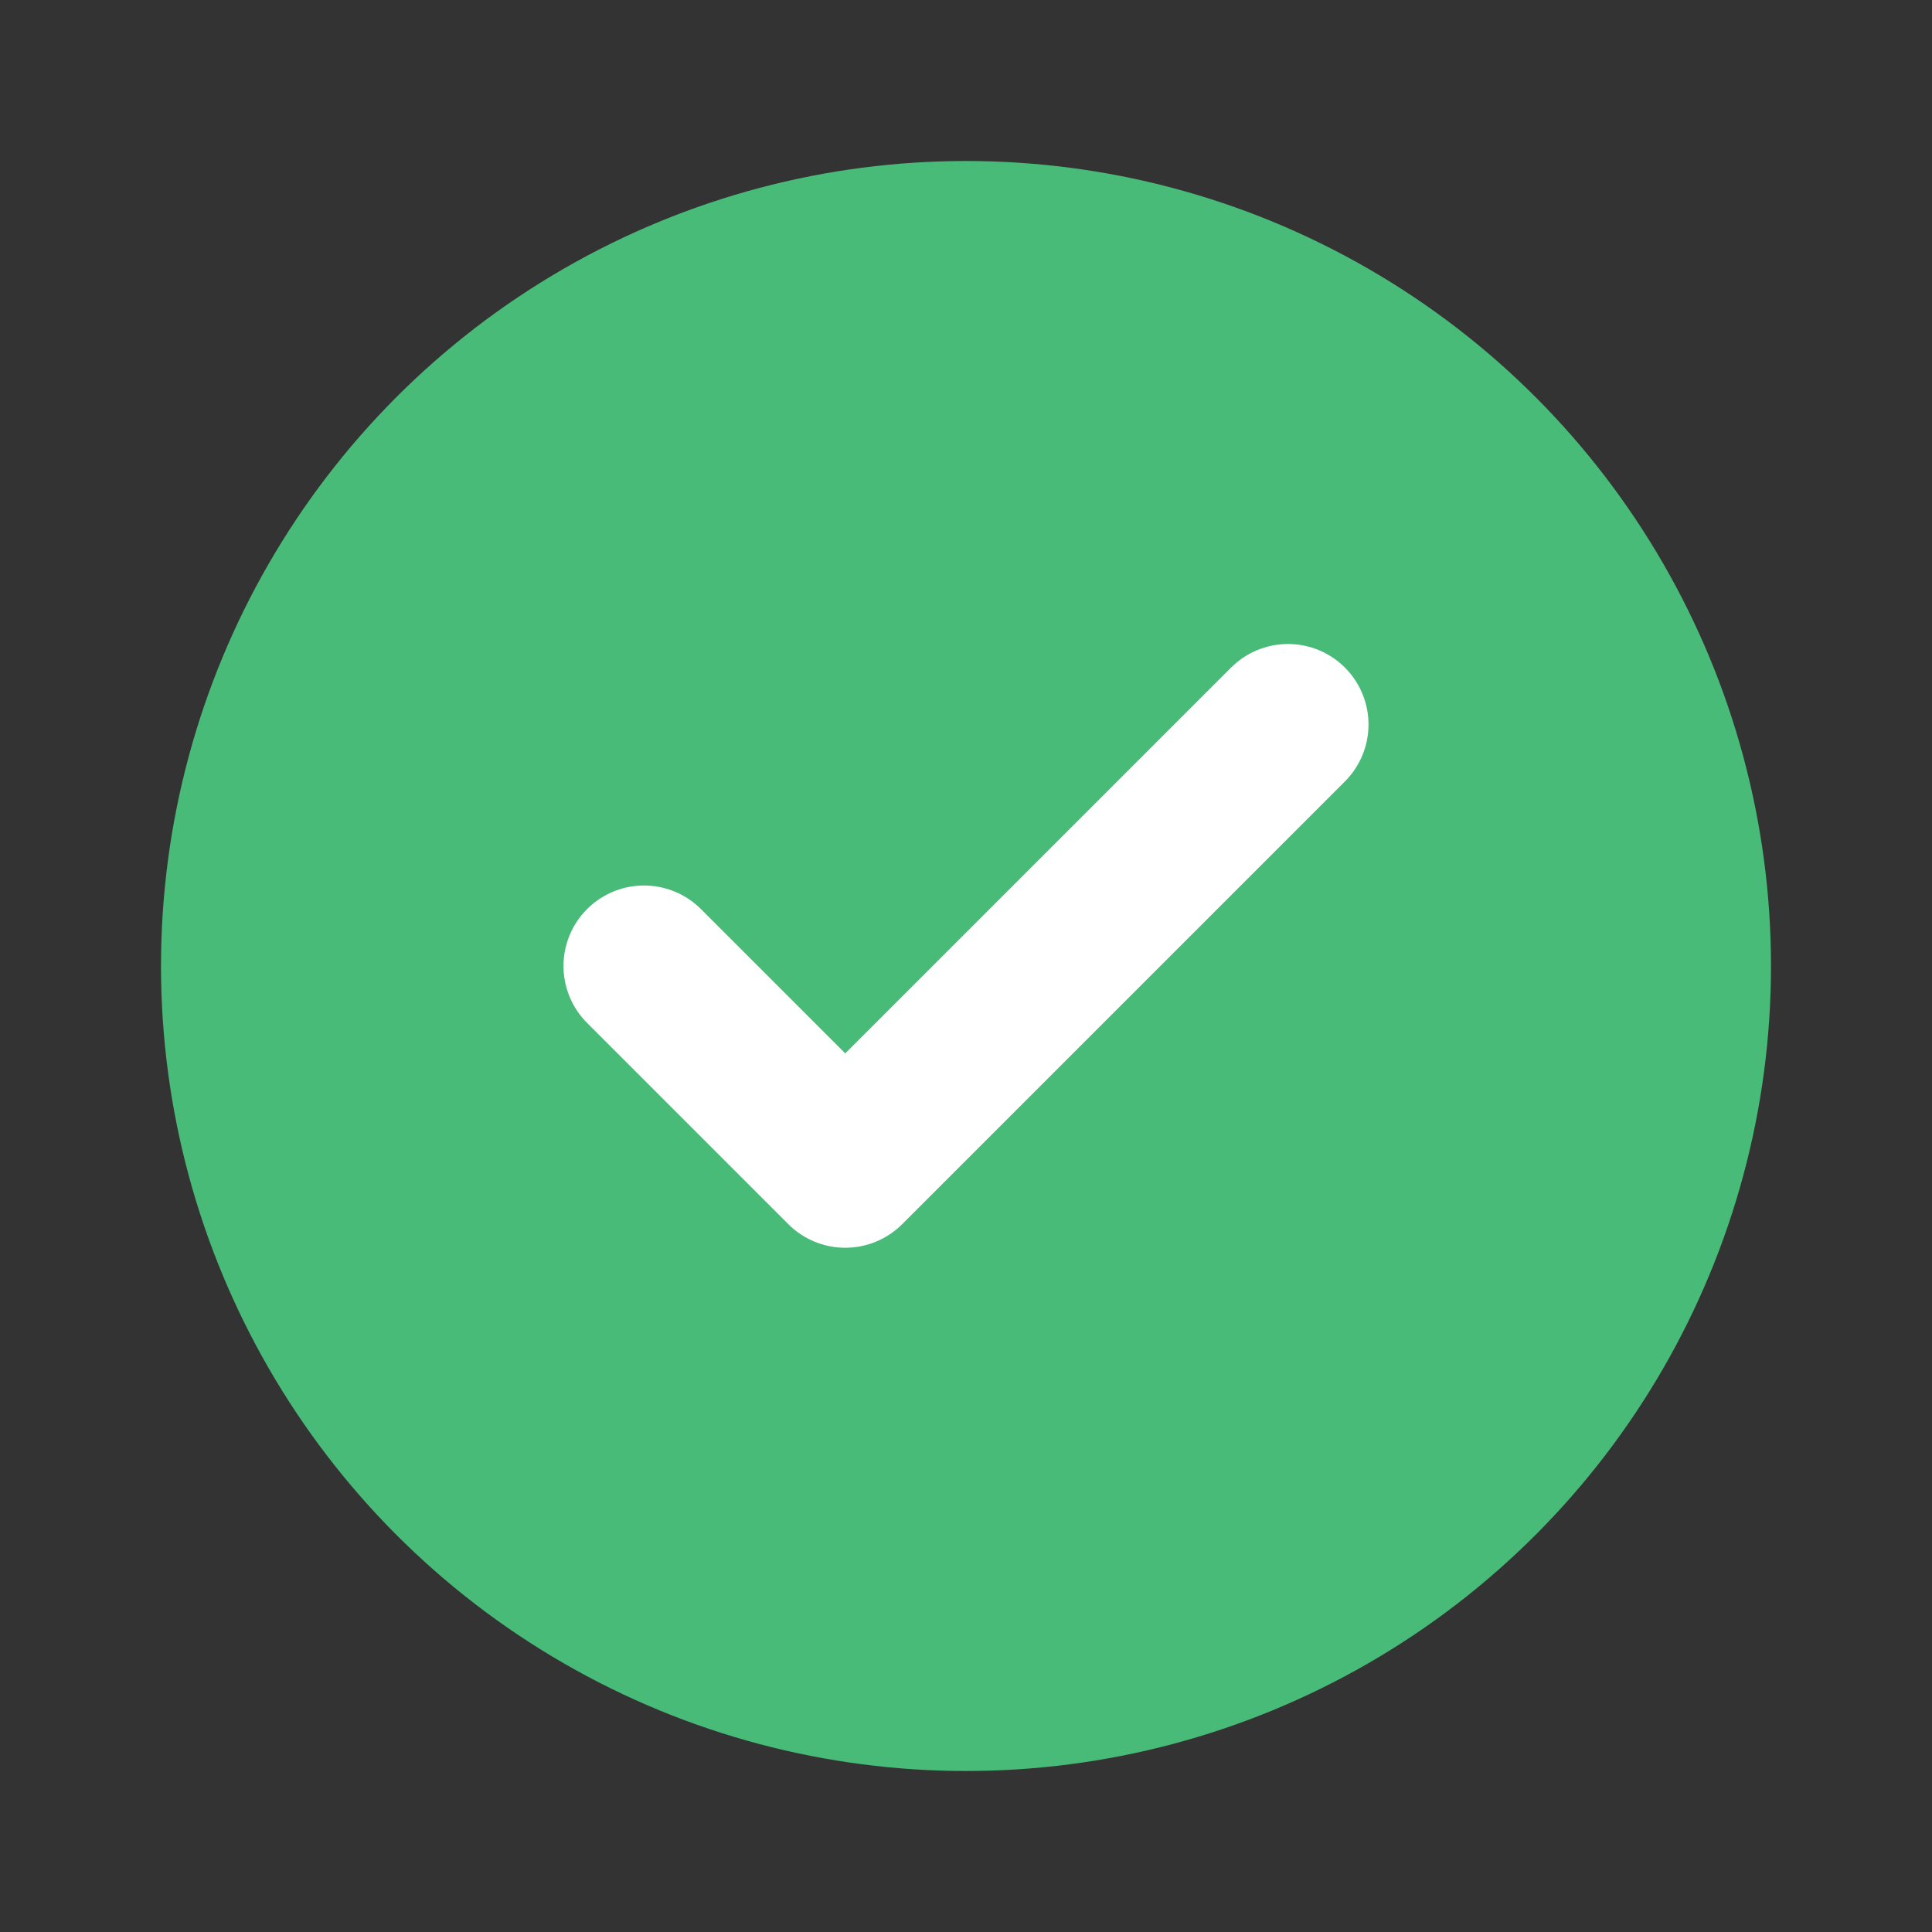
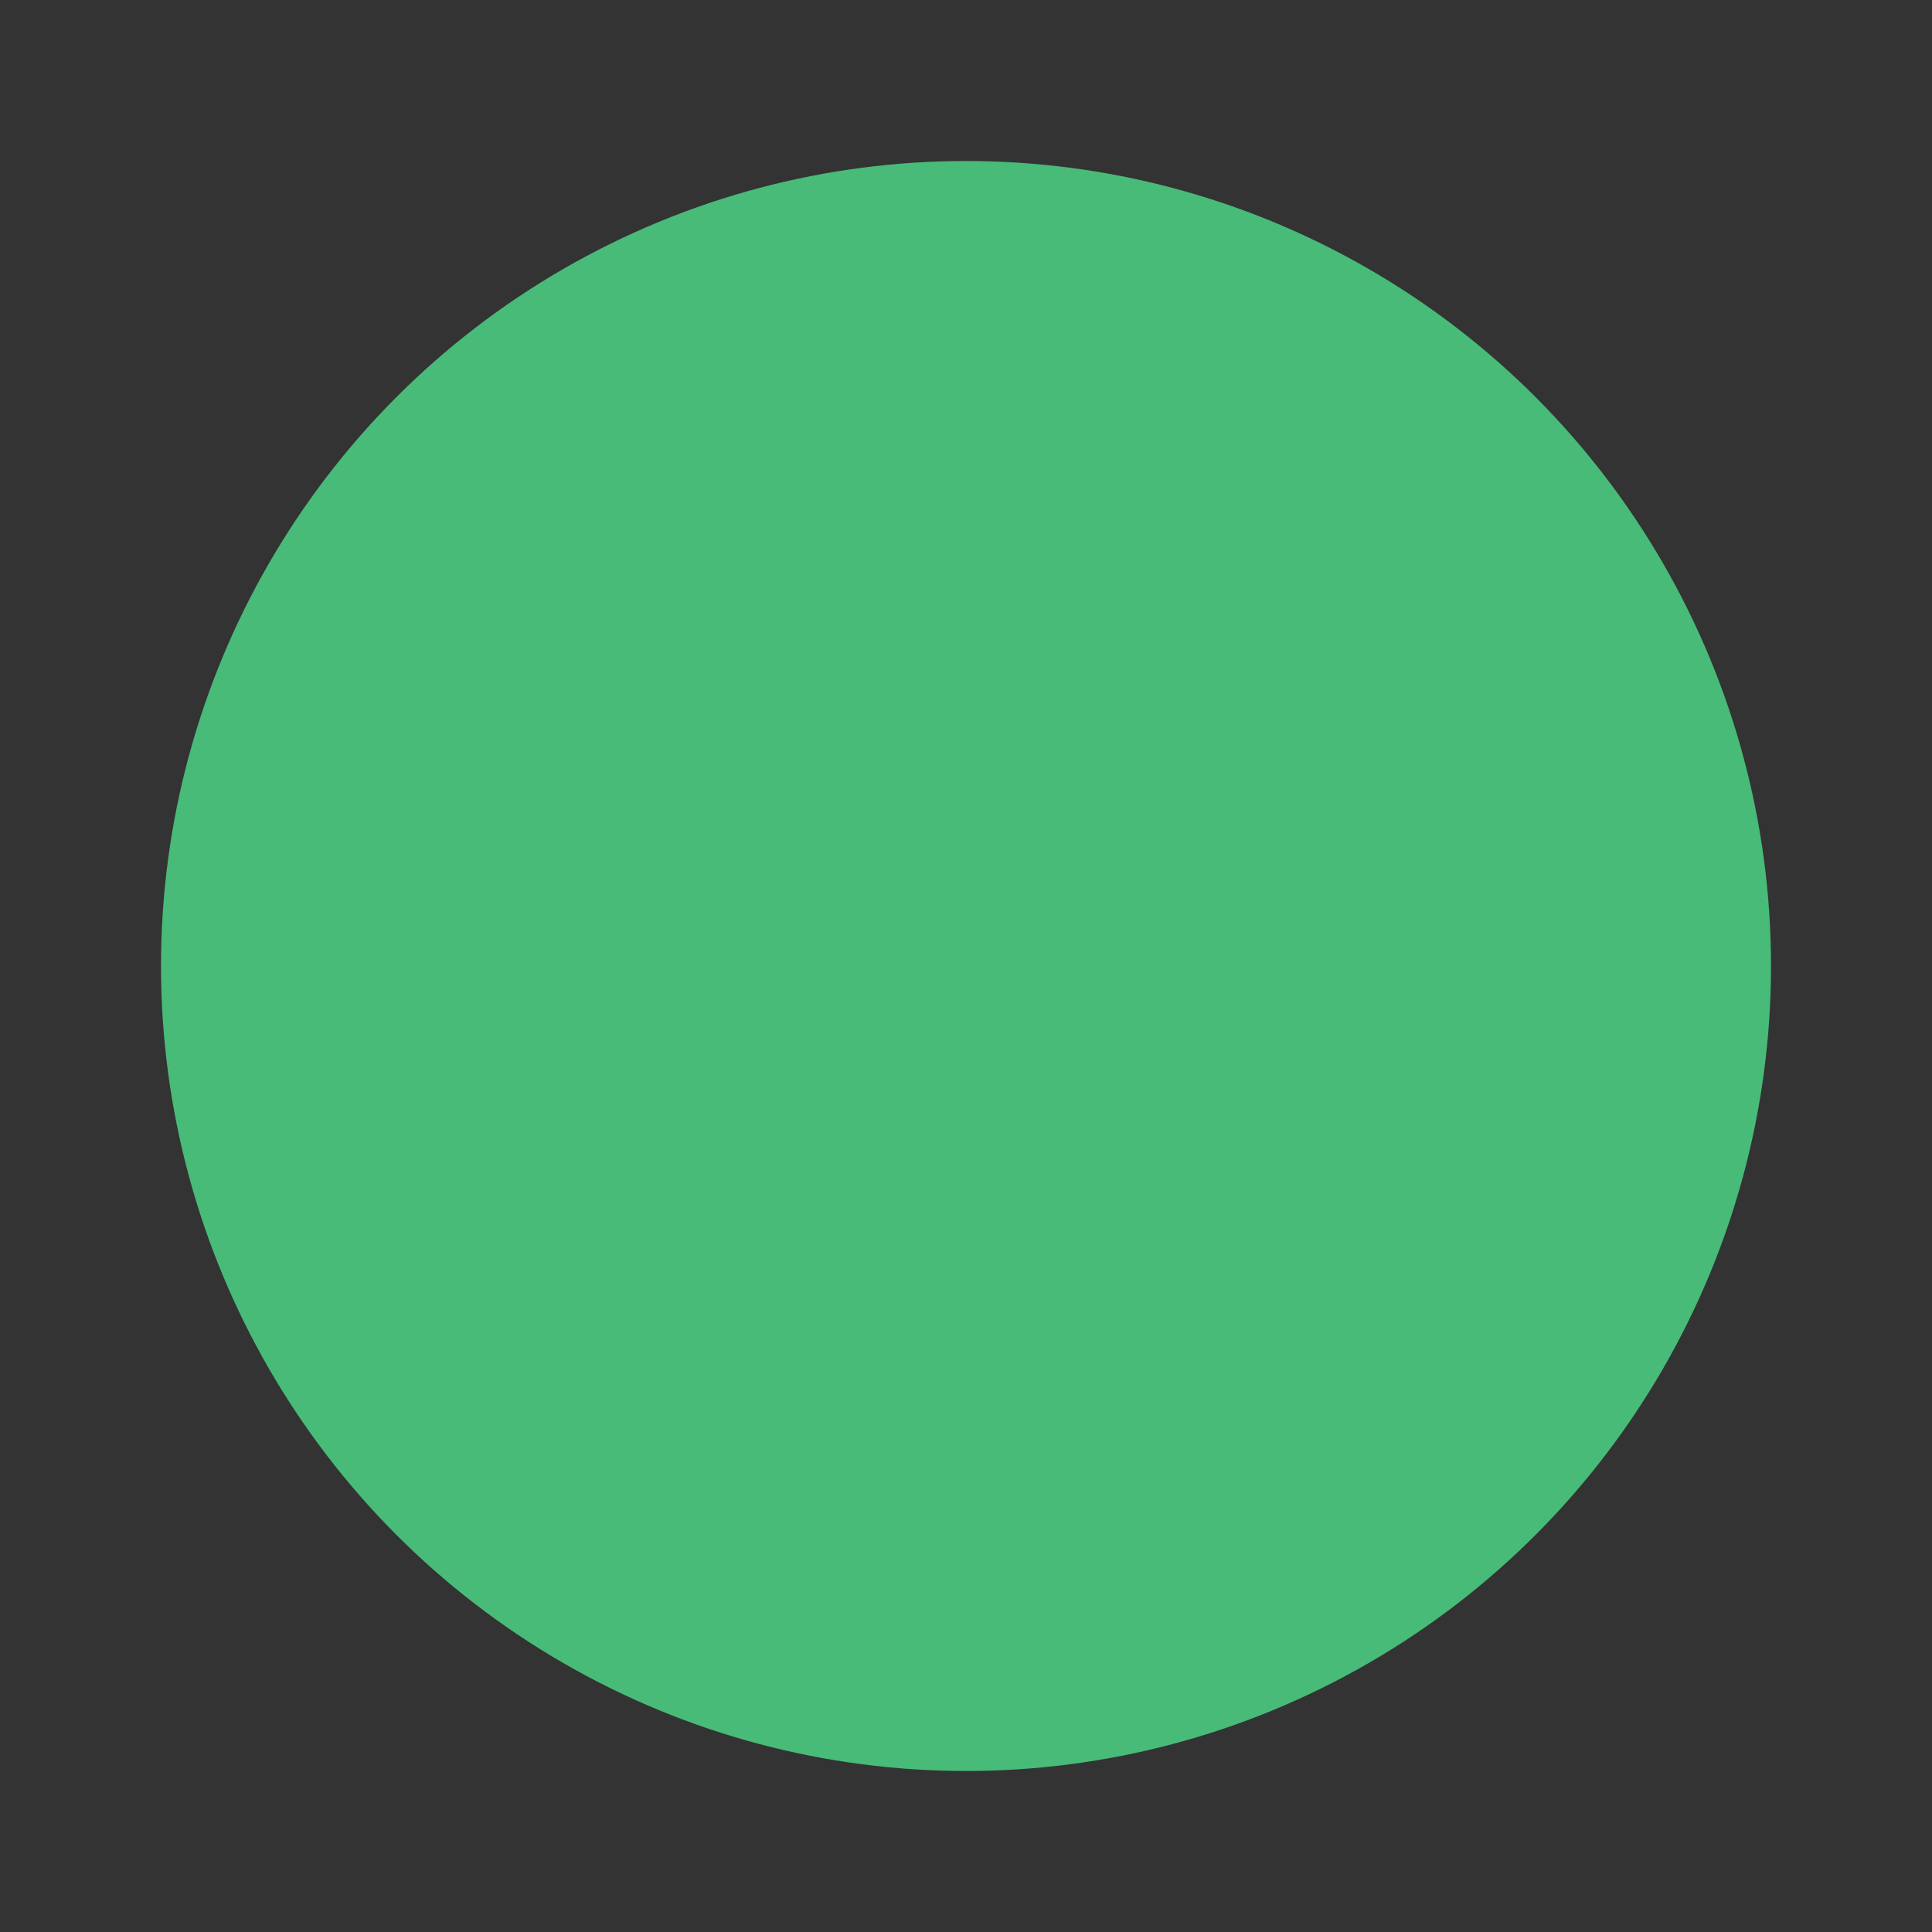
<svg xmlns="http://www.w3.org/2000/svg" width="24" height="24" viewBox="0 0 24 24" fill="none">
  <rect x="0" y="0" width="24" height="24" fill="#333333" stroke="none" />
  <circle cx="12" cy="12" r="10" fill="#48bb78" />
-   <path d="M8 12L10.5 14.5L16 9" stroke="white" stroke-width="2" stroke-linecap="round" stroke-linejoin="round" />
</svg>